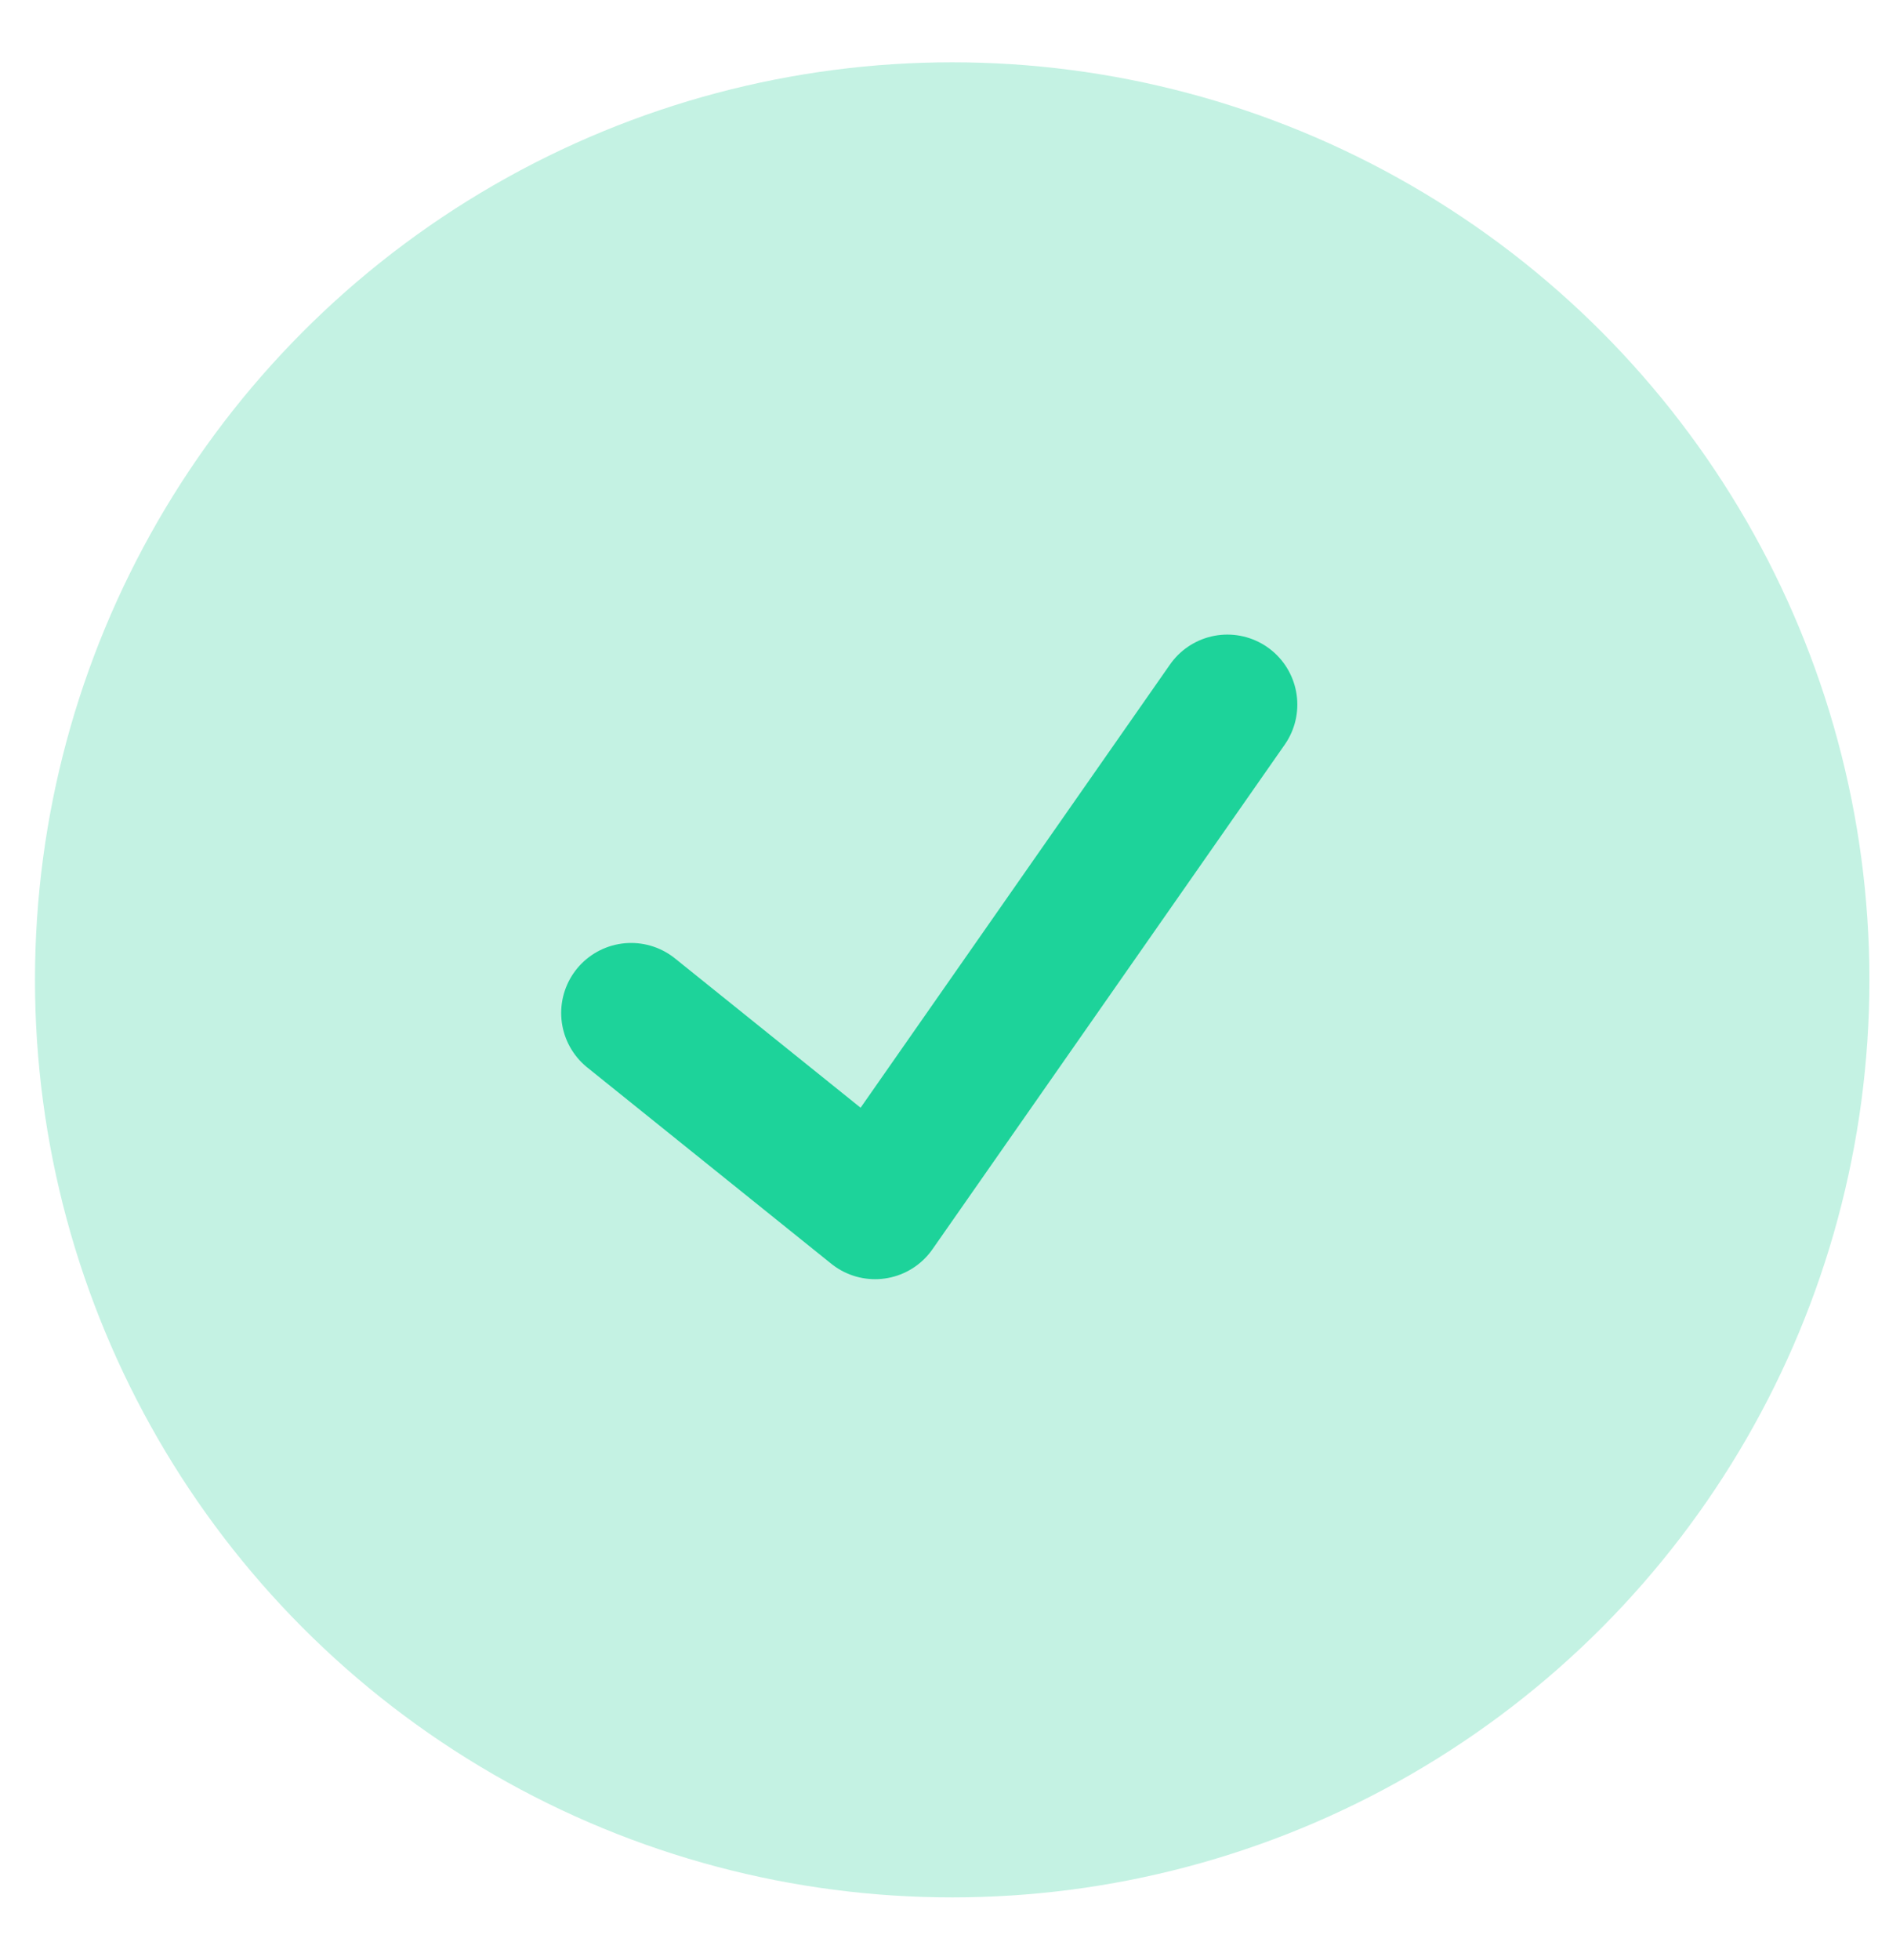
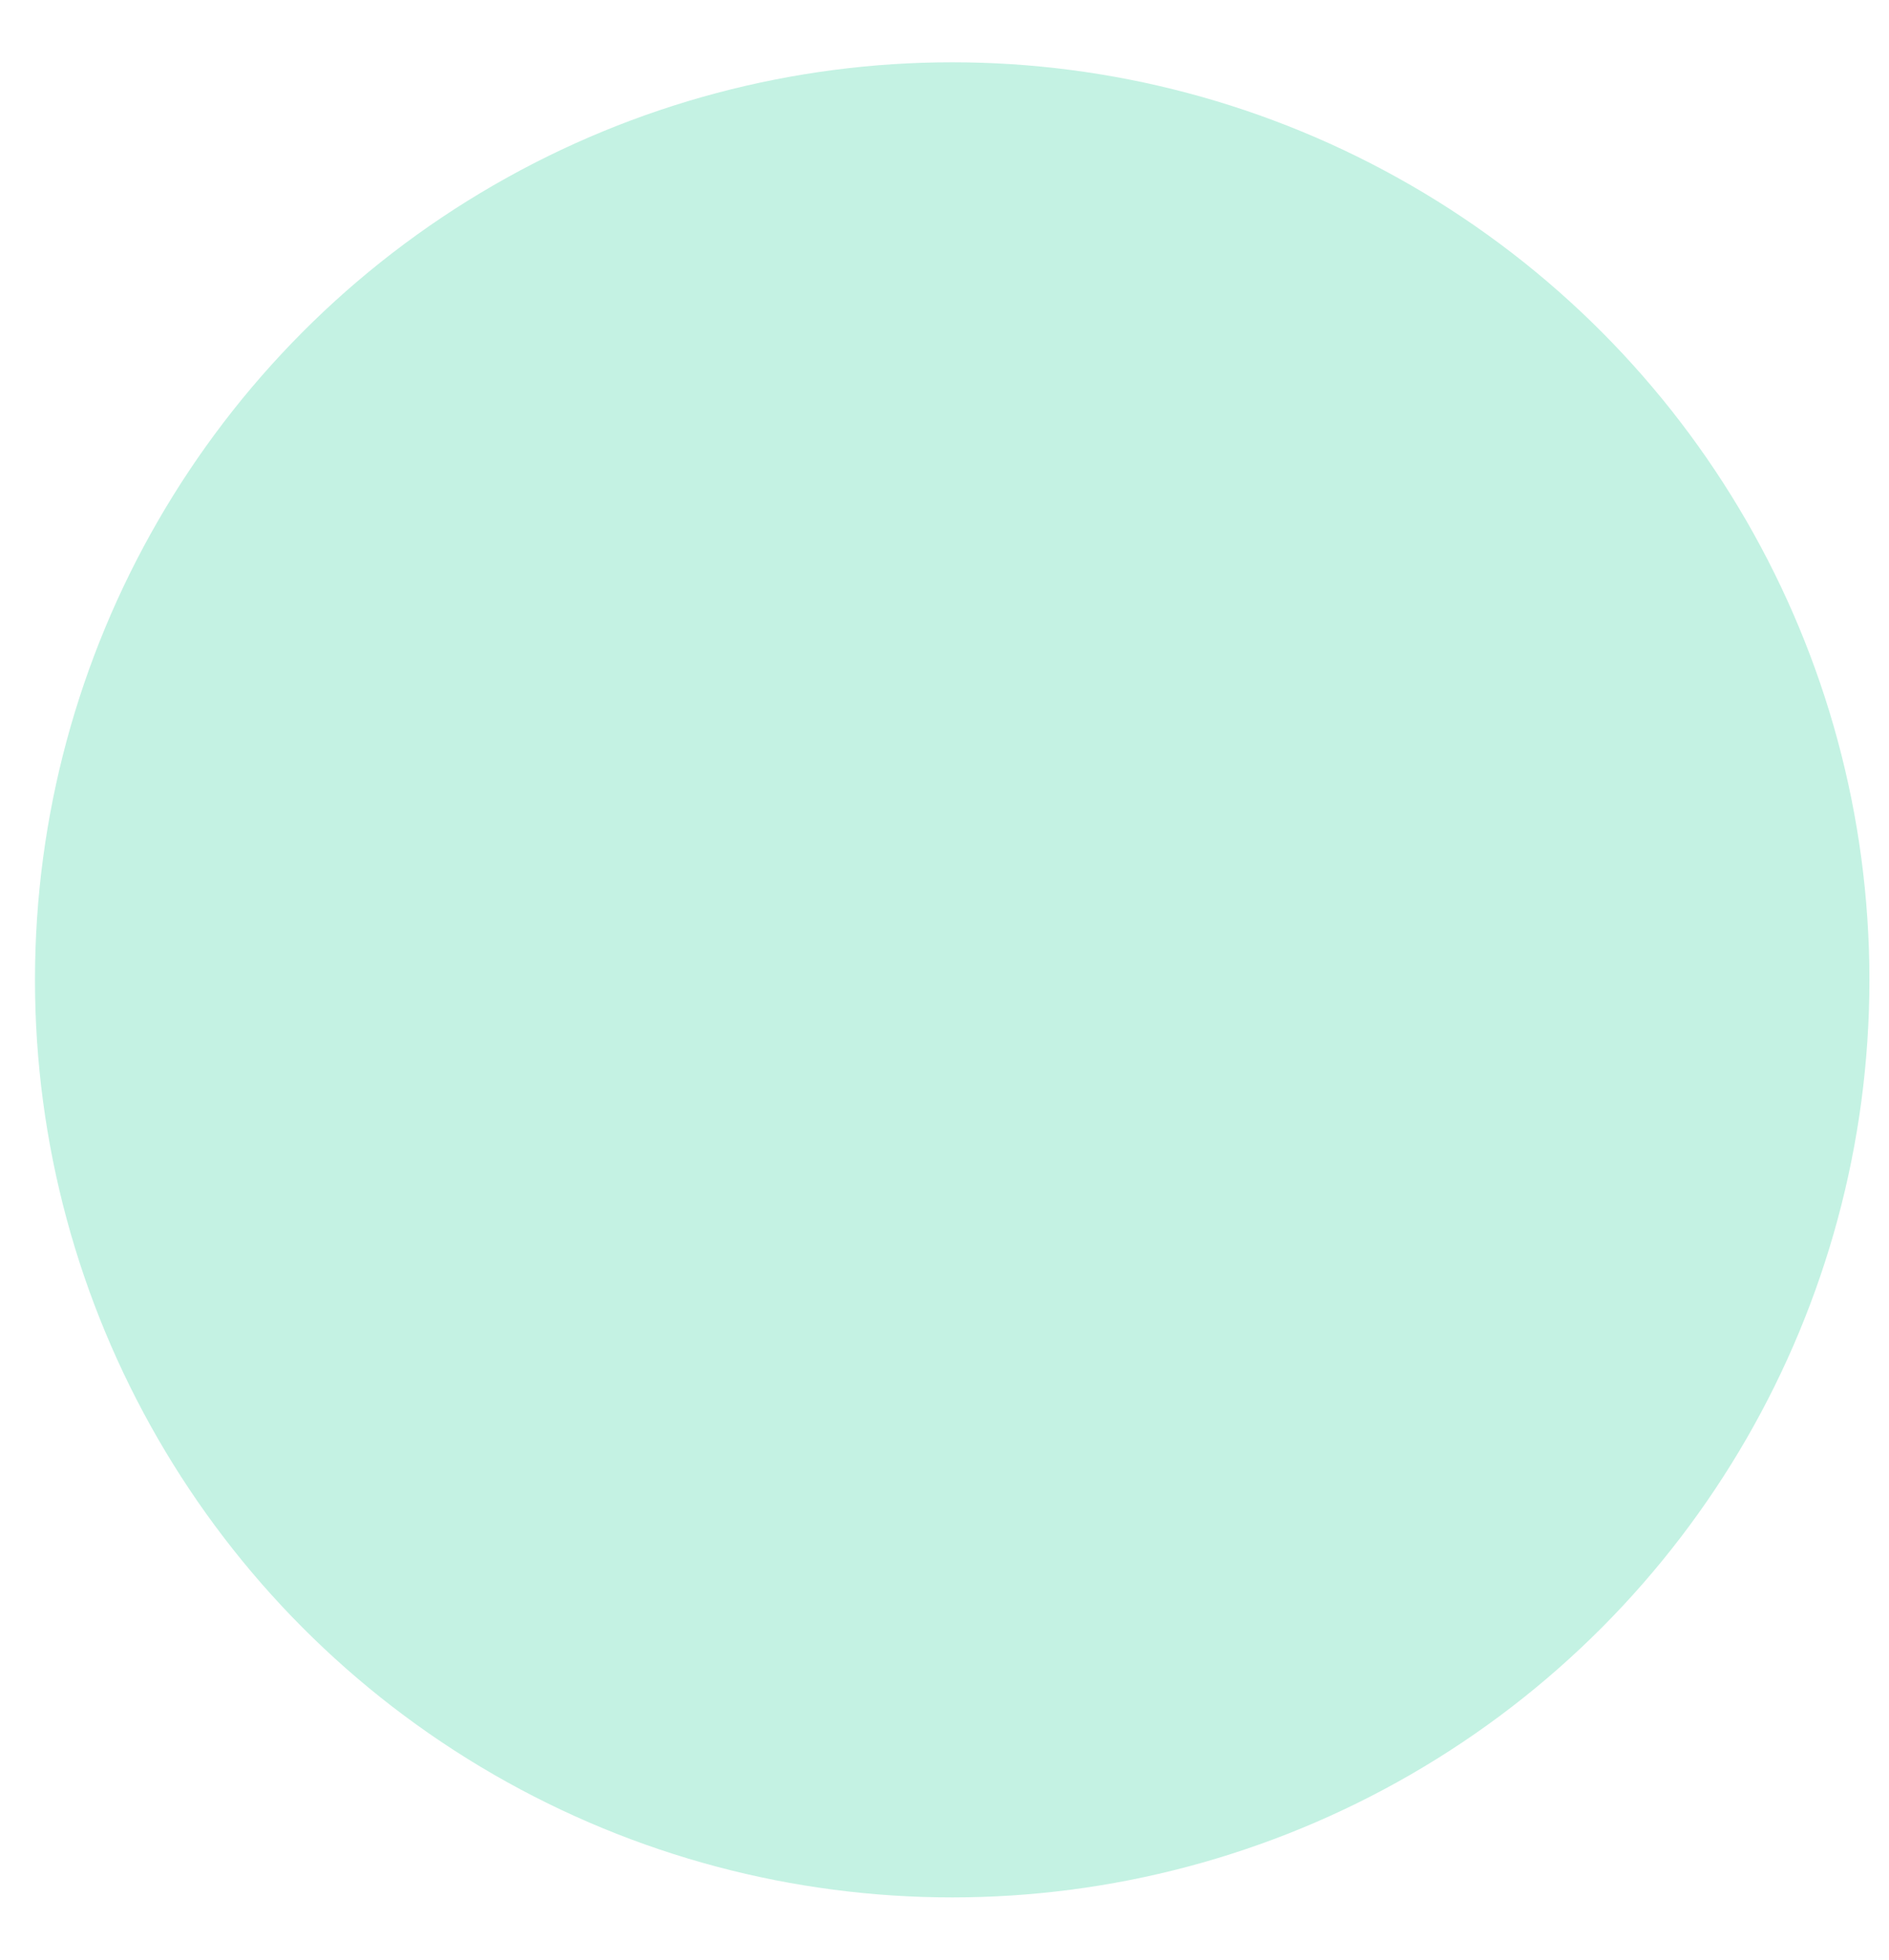
<svg xmlns="http://www.w3.org/2000/svg" width="27" height="28" viewBox="0 0 27 28" fill="none">
  <g id="Group 297">
    <g id="Group 294">
      <circle id="Ellipse 131" cx="13.61" cy="14" r="13.11" fill="#C4F2E3" />
-       <path id="Vector 232" d="M9.021 14.473L12.508 17.277L17.543 10.067" stroke="#1DD39A" stroke-width="2" stroke-linecap="round" stroke-linejoin="round" />
    </g>
  </g>
</svg>